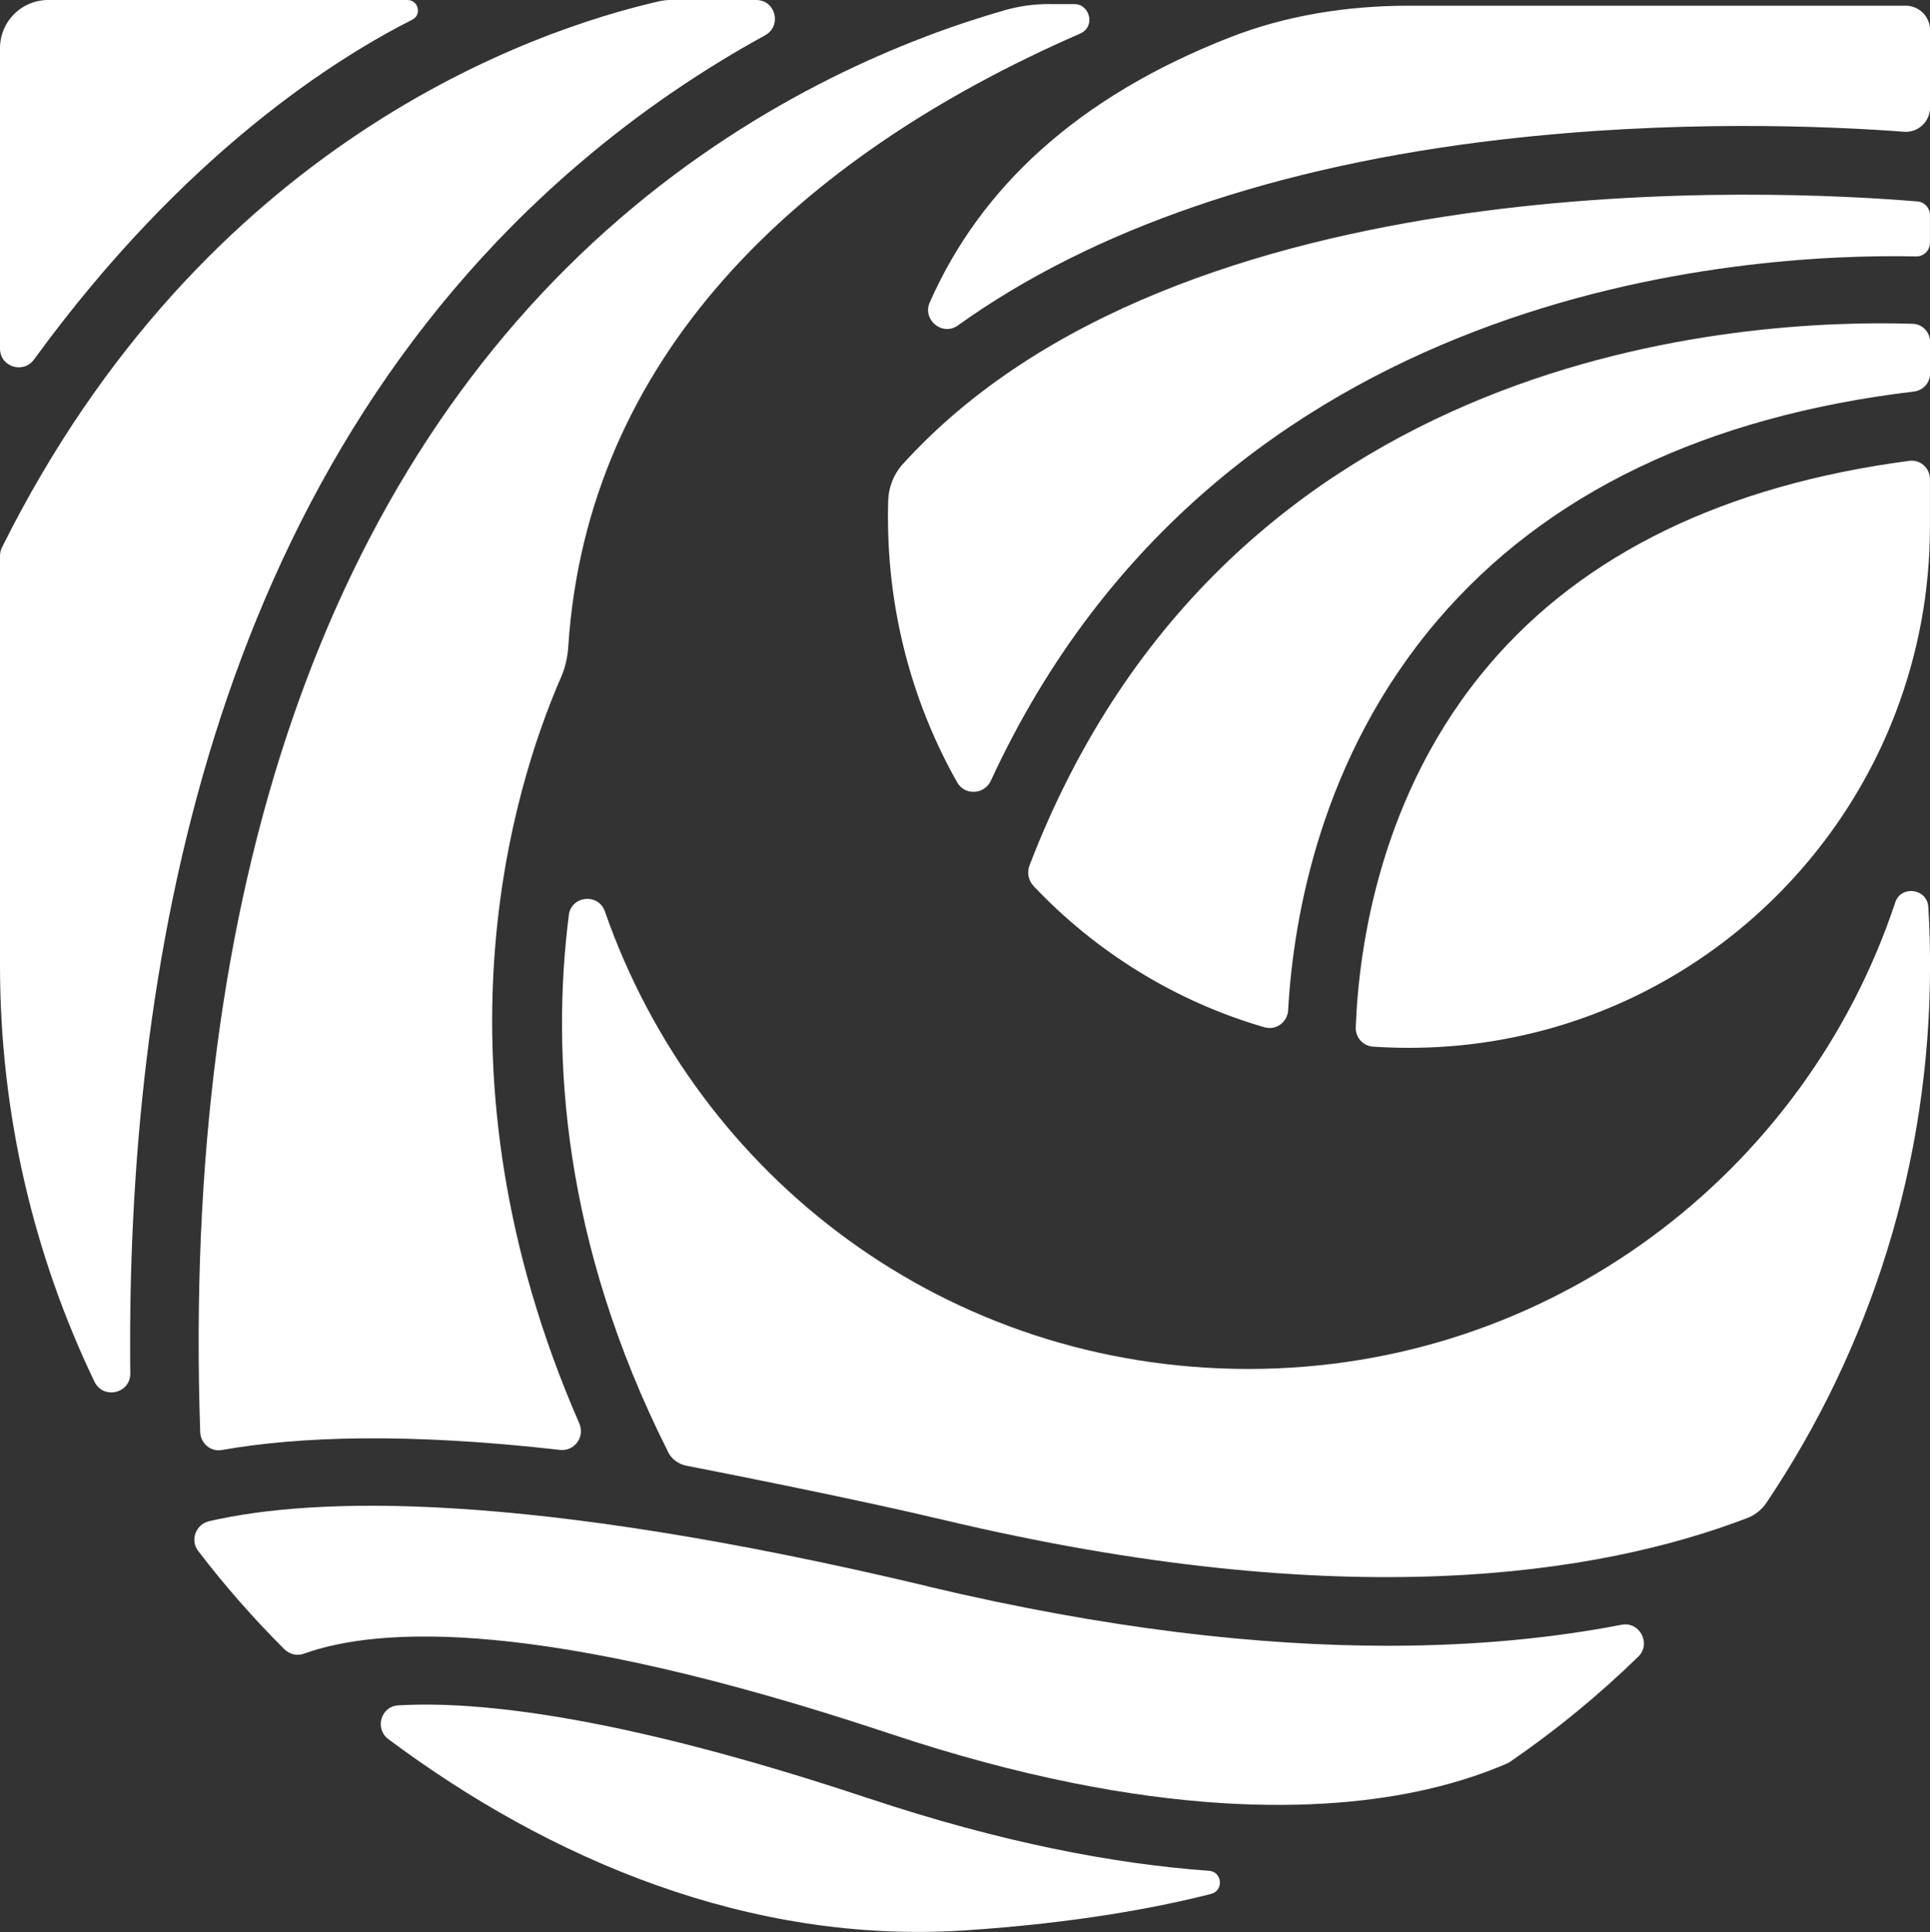
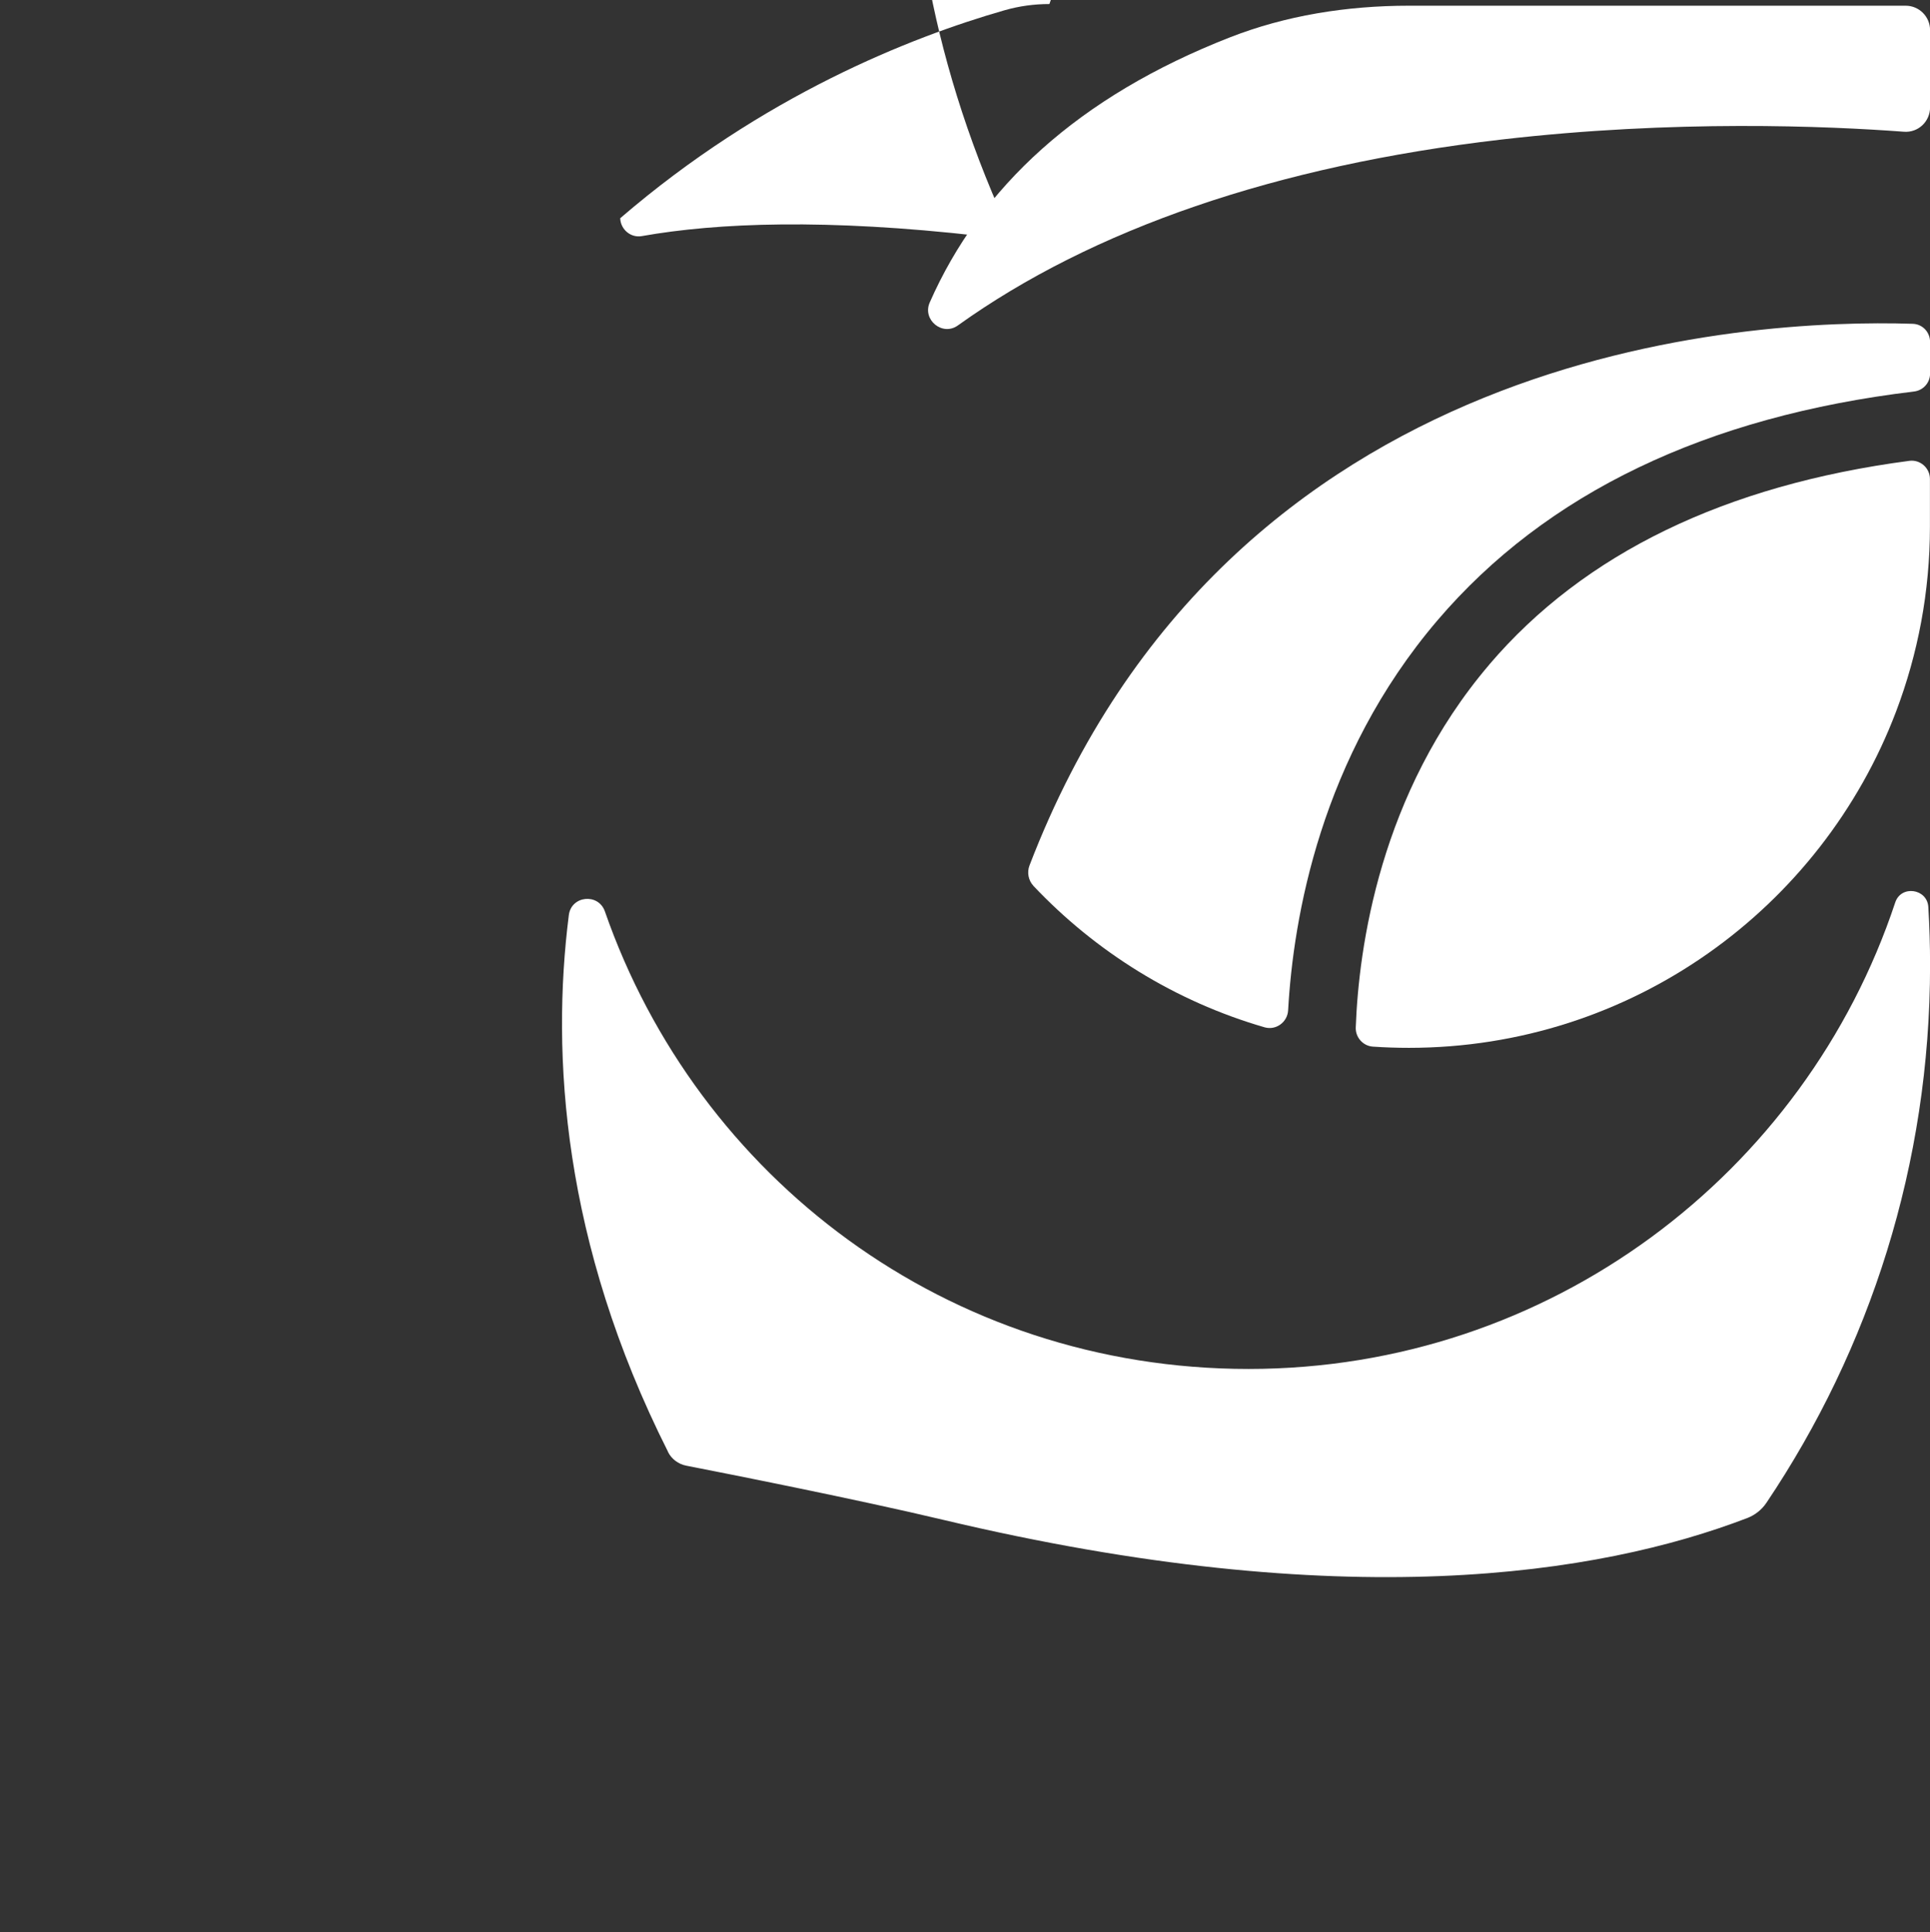
<svg xmlns="http://www.w3.org/2000/svg" id="Camada_2" data-name="Camada 2" viewBox="0 0 287.66 287.89">
  <rect x="0" y="0" width="287.66" height="287.89" fill="#333333" stroke="none" />
  <defs>
    <style>      .cls-1 {        fill: #fff;      }    </style>
  </defs>
  <g id="Layer_1" data-name="Layer 1">
    <g>
-       <path class="cls-1" d="M86.26,24.44c9.38-8.02,18.84-14.28,27.76-19.17C116.58,3.87,115.62,0,112.7,0h-12.71c-.61,0-1.19.06-1.79.2C79.56,4.47,30.4,21.15.3,81.56c-.2.4-.3.85-.3,1.29v60.98c0,22.23,5.06,43.26,14.07,62.04,1.31,2.72,5.38,1.79,5.35-1.23-.67-59.82,11.87-133.23,66.84-180.2Z" />
-       <path class="cls-1" d="M156.41.6c-2.28,0-4.53.31-6.72.94-13.98,4.01-36.01,12.7-57.25,30.98C48.6,70.27,27.11,132.69,29.84,213.41c.06,1.68,1.58,2.96,3.23,2.66,11.32-2,27.45-2.62,50.38-.02,2.18.25,3.77-1.94,2.89-3.95-23-52.68-9.89-94.75-2.71-111.2.65-1.49.98-3.07,1.08-4.68,2.83-42.68,33.65-72.63,76.27-91.21,2.38-1.04,1.44-4.4-.83-4.4h-3.75Z" />
+       <path class="cls-1" d="M156.41.6c-2.28,0-4.53.31-6.72.94-13.98,4.01-36.01,12.7-57.25,30.98c.06,1.68,1.58,2.96,3.23,2.66,11.32-2,27.45-2.62,50.38-.02,2.18.25,3.77-1.94,2.89-3.95-23-52.68-9.89-94.75-2.71-111.2.65-1.49.98-3.07,1.08-4.68,2.83-42.68,33.65-72.63,76.27-91.21,2.38-1.04,1.44-4.4-.83-4.4h-3.75Z" />
      <path class="cls-1" d="M99.56,216.35c.53,1.06,1.54,1.82,2.71,2.05,6.04,1.18,25.57,5.04,38.3,8.07,59.8,14.22,97.68,8.23,119.87-.27,1.16-.45,2.15-1.24,2.85-2.28,15.39-22.9,24.38-50.44,24.38-80.1,0-2.91-.09-5.8-.26-8.67-.17-2.75-4.06-3.3-4.93-.68-13.42,40.39-51.49,69.52-96.39,69.52s-82.12-28.49-95.93-68.17c-.97-2.78-5.02-2.37-5.38.55-2.63,20.8-.95,48.72,14.79,79.97Z" />
-       <path class="cls-1" d="M129.46,267.98c-36.85-12.28-58.12-14.56-70.11-13.86-2.6.15-3.54,3.49-1.46,5.04,23.98,17.89,53.79,30.6,85.93,28.49,16.79-1.1,28.98-3.47,36.67-5.43,1.94-.49,1.7-3.31-.3-3.45-14.12-1.02-30.93-4.2-50.74-10.8Z" />
-       <path class="cls-1" d="M60.73,0H7.17C3.21,0,0,3.21,0,7.17v44.78c0,2.72,3.47,3.81,5.07,1.62C27.73,22.44,50.57,8.44,61.45,2.93,62.91,2.19,62.36,0,60.73,0Z" />
-       <path class="cls-1" d="M138.21,236.36c-60.22-14.33-91.35-13.29-107.02-9.69-1.99.46-2.9,2.81-1.66,4.43,3.95,5.17,8.25,10.07,12.86,14.66.76.76,1.89,1.02,2.9.66,11.16-4.01,35.43-5.39,87.38,11.93,39.16,13.04,65.14,11.7,80.04,8.28,4.72-1.09,8.65-2.44,11.84-3.82.19-.08.37-.18.55-.3,6.8-4.67,13.18-9.9,19.07-15.64,1.99-1.94.23-5.29-2.49-4.76-9.94,1.92-21.48,3.13-34.81,3.13-19.08,0-41.79-2.47-68.66-8.86Z" />
      <path class="cls-1" d="M154.01,131.99c9.3,9.84,21.12,17.22,34.47,21.09,1.7.49,3.41-.76,3.51-2.53.77-13.78,4.84-37.7,22.26-58.11,16.18-18.96,40.05-30.4,71.03-34.1,1.35-.16,2.39-1.29,2.39-2.66v-4.73c0-1.46-1.13-2.66-2.59-2.7-24.71-.78-101.9,3.29-131.64,80.72-.39,1.02-.17,2.22.58,3.02Z" />
      <path class="cls-1" d="M138.57,45.08c-1.13,2.58,1.9,5.06,4.19,3.42,20.05-14.36,47.44-23.81,80.97-27.7,25.89-3,48.7-2.02,60.05-1.17,2.11.16,3.89-1.51,3.89-3.63V4.49c0-2.01-1.63-3.64-3.64-3.64h-74.01c-9.37,0-18.41,1.48-26.66,4.7-22.64,8.83-37.24,22.37-44.79,39.53Z" />
      <path class="cls-1" d="M221.97,99.04c-16.33,19.14-19.46,42.24-19.9,54.05-.06,1.49,1.08,2.77,2.56,2.87,1.77.12,3.57.18,5.37.18,33.18,0,61.48-20.82,72.6-50.1,3.25-8.57,5.05-17.85,5.05-27.55v-7.12c0-1.63-1.46-2.92-3.07-2.7-27.44,3.62-48.48,13.8-62.61,30.36Z" />
-       <path class="cls-1" d="M134.56,69.15c-1.35,1.49-2.12,3.45-2.18,5.46-.04,1.28-.05,2.58-.02,3.89.24,13.84,3.95,26.83,10.3,38.08,1.14,2.01,4.06,1.84,5.03-.26,34.13-73.89,112.39-78.64,137.9-78.11,1.14.02,2.06-.9,2.06-2.04v-4.12c0-1.06-.79-1.94-1.84-2.03-20.5-1.72-110.04-6.36-151.25,39.14Z" />
    </g>
  </g>
</svg>